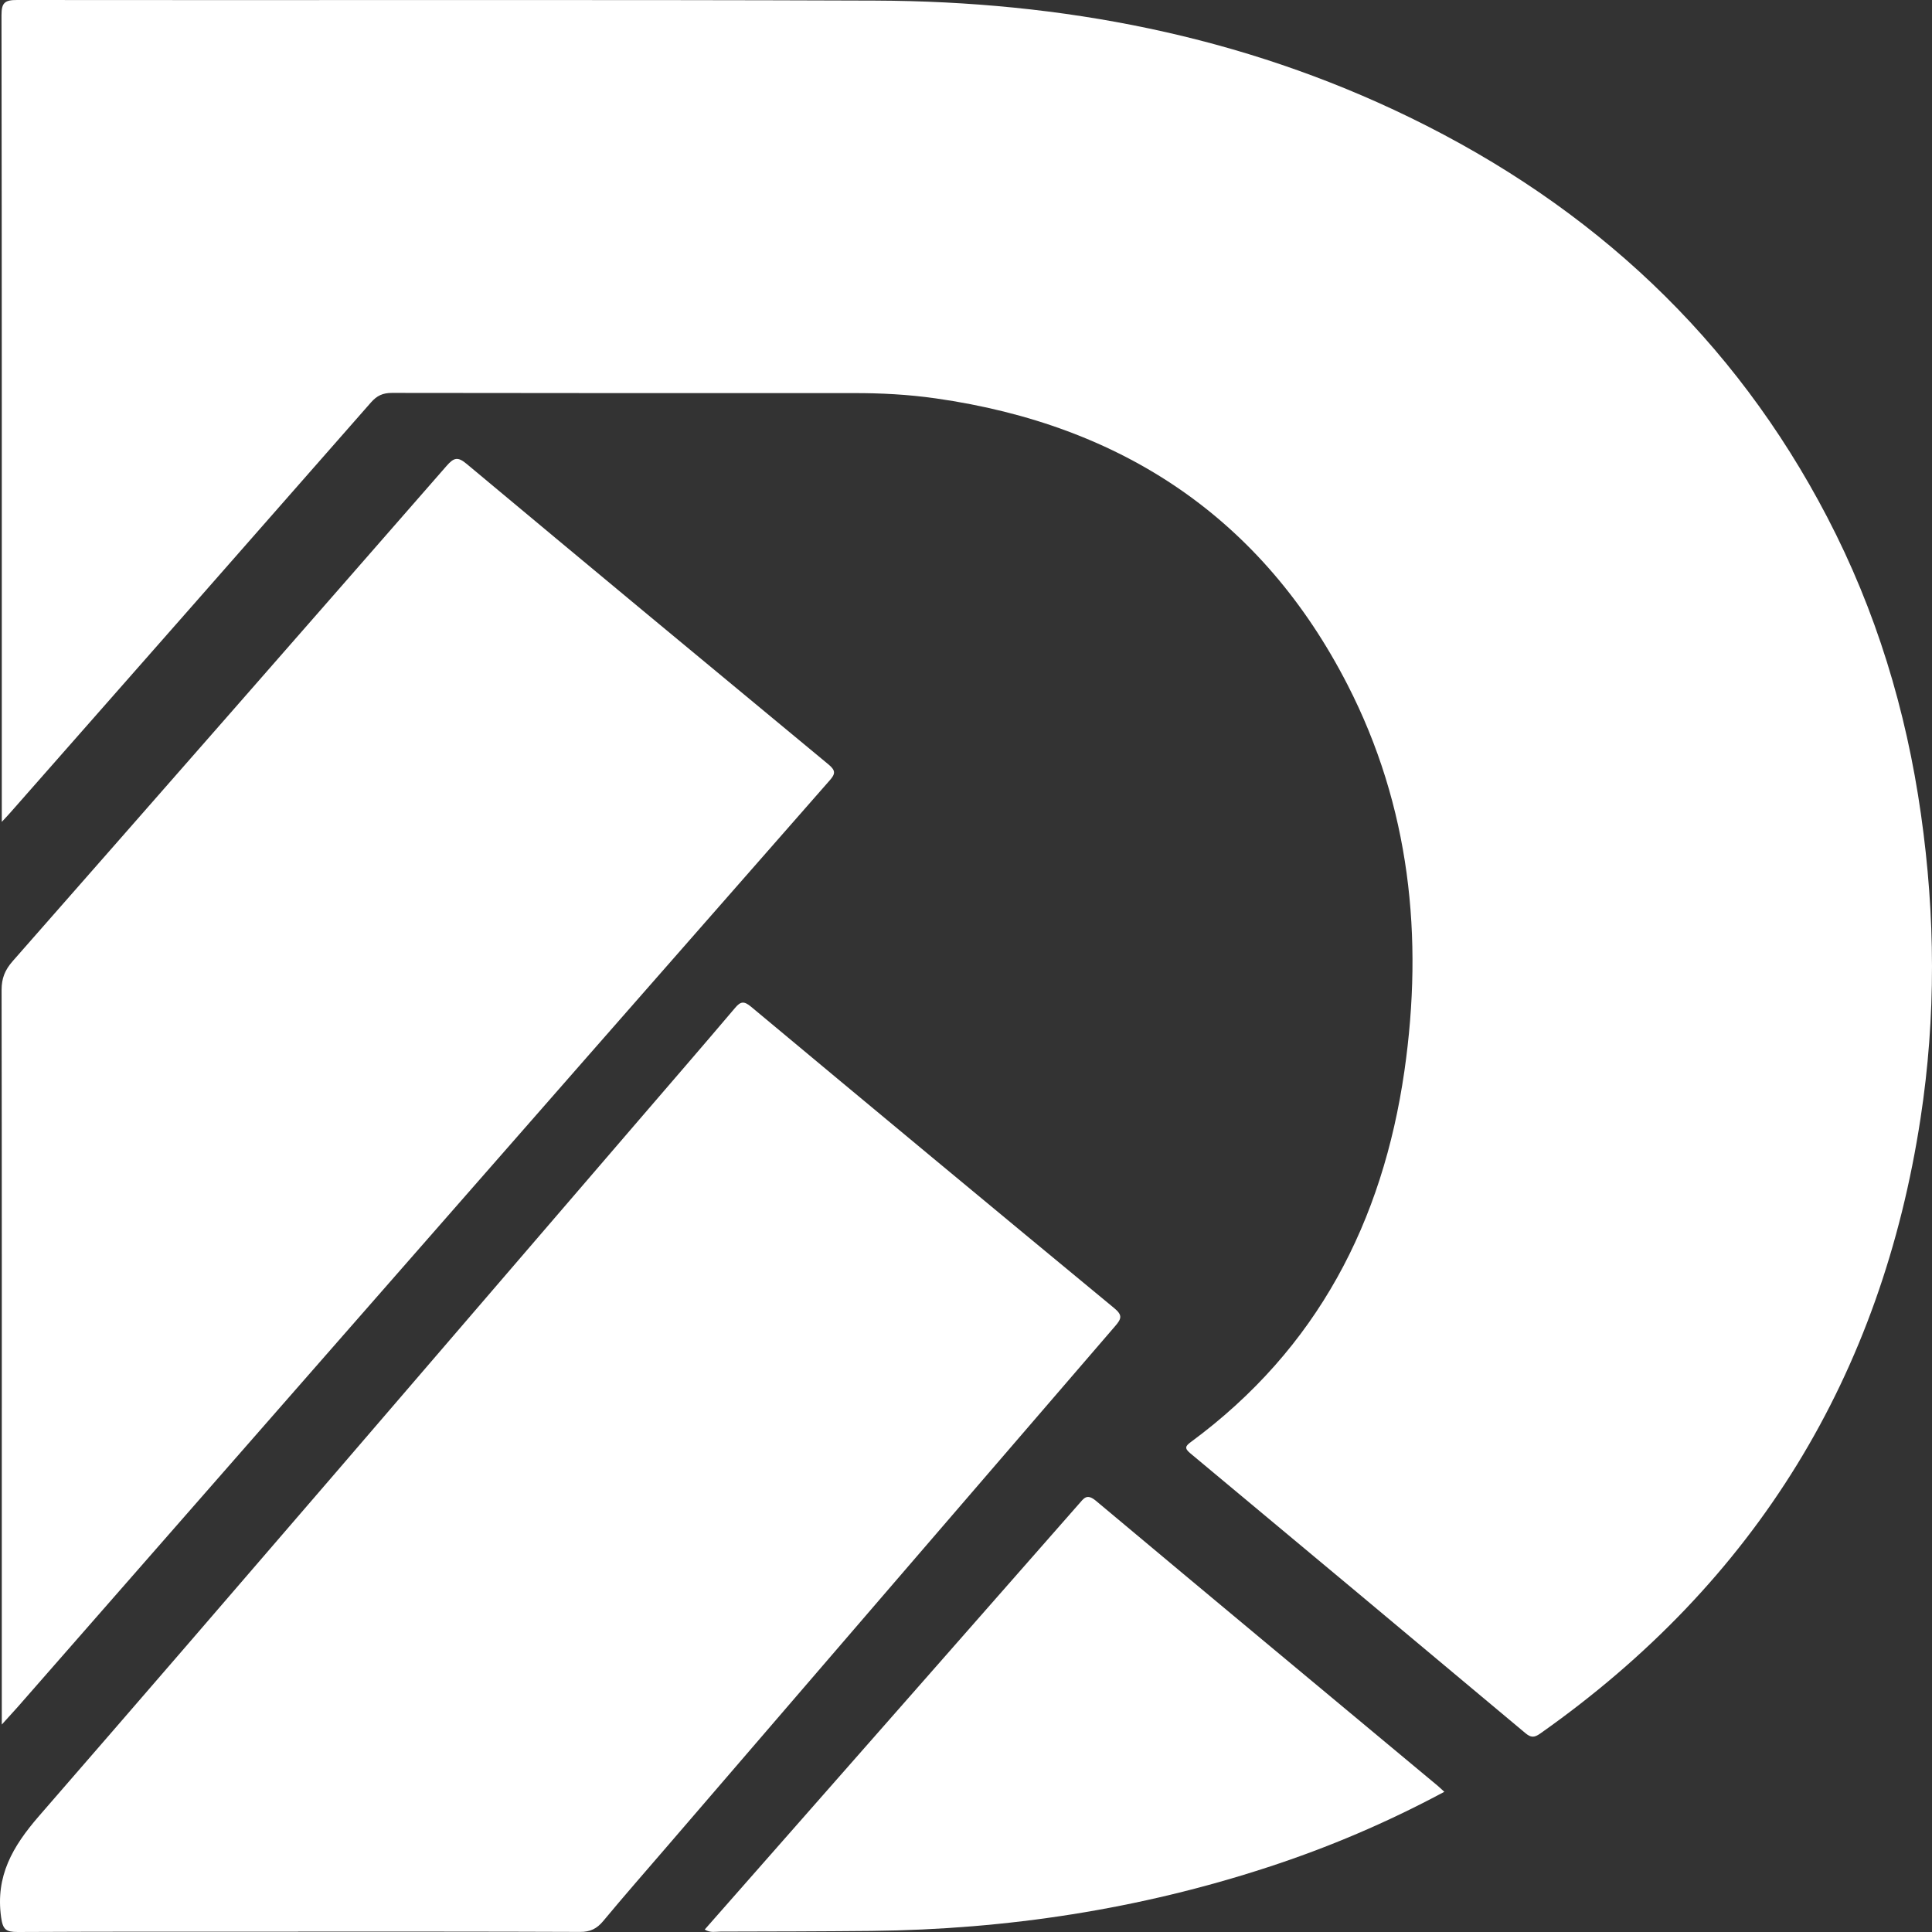
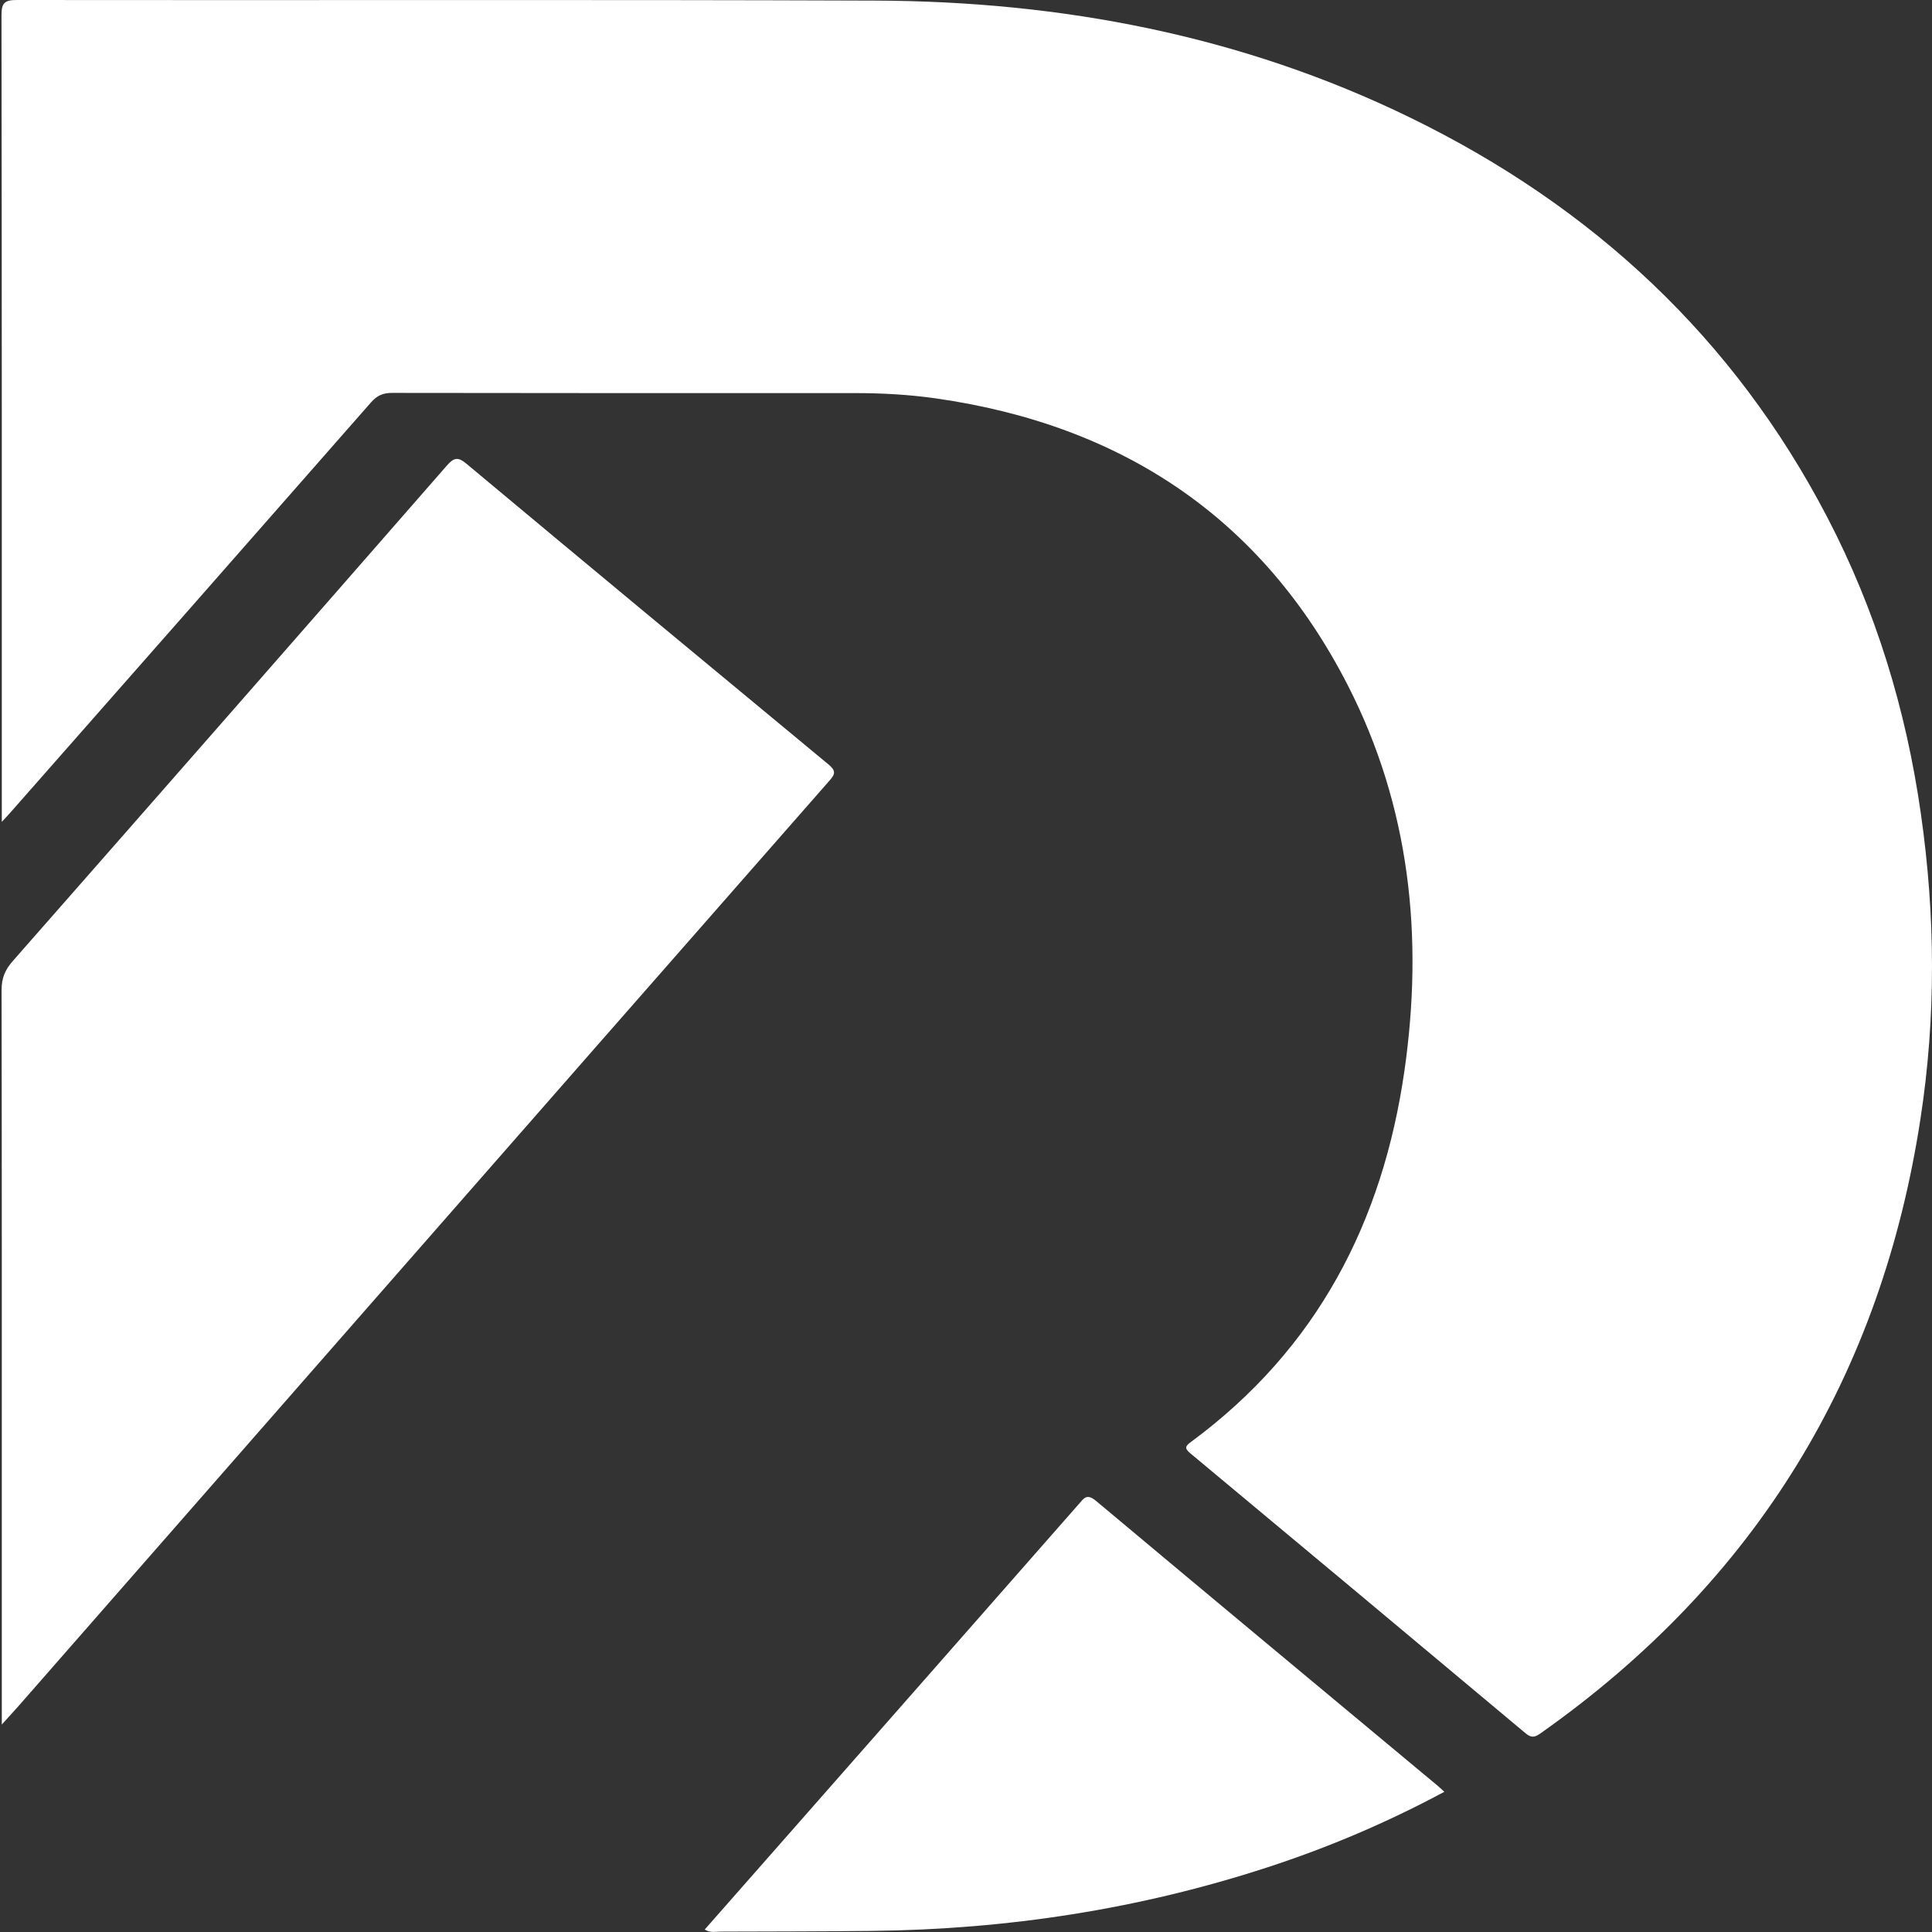
<svg xmlns="http://www.w3.org/2000/svg" width="512" height="512" viewBox="0 0 512 512" fill="none">
  <rect x="0" y="0" width="512" height="512" fill="#333333" stroke="none" />
  <g clip-path="url(#clip0_709_9)">
    <path d="M0.475 217.722V213.401C0.475 143.612 0.502 73.798 0.395 4.009C0.395 0.73 1.251 -0.025 4.568 0.001C80.359 0.105 156.15 -0.13 231.941 0.157C281.434 0.339 329.054 9.424 373.597 31.107C422.207 54.769 459.554 89.703 484.22 137.027C497.169 161.86 505.168 188.229 509.074 215.796C512.899 242.66 513.087 269.497 508.967 296.335C498.613 364.249 465.574 418.966 408.162 459.418C406.584 460.537 405.674 460.511 404.203 459.262C374.667 434.532 345.106 409.829 315.49 385.178C313.858 383.824 314.072 383.252 315.651 382.106C349.199 357.351 366.428 323.667 372.179 283.84C377.289 248.334 373.678 213.739 357.091 181.435C334.618 137.651 297.753 112.662 248.019 105.581C240.716 104.54 233.386 104.15 226.029 104.176C185.311 104.176 144.593 104.202 103.875 104.124C101.441 104.124 99.889 104.853 98.311 106.649C66.582 142.832 34.772 178.962 2.963 215.093C2.348 215.822 1.679 216.499 0.475 217.8" fill="white" />
-     <path d="M79.022 511.922C54.248 511.922 29.475 511.87 4.702 512C1.572 512 0.743 511.375 0.288 508.043C-1.21 497.214 3.284 489.405 10.32 481.284C63.184 420.45 115.593 359.251 168.162 298.157C177.044 287.823 185.98 277.515 194.781 267.128C196.279 265.332 197.189 265.254 199.035 266.79C231.058 293.498 263.135 320.127 295.292 346.678C297.485 348.501 297.245 349.438 295.586 351.364C255.965 397.308 216.398 443.331 176.803 489.301C171.132 495.887 165.407 502.421 159.869 509.085C158.183 511.115 156.444 512 153.689 511.974C128.782 511.87 103.902 511.896 78.995 511.896" fill="white" />
    <path d="M0.475 457.023V410.194C0.475 360.918 0.502 311.641 0.421 262.339C0.421 259.268 1.304 257.055 3.364 254.712C41.755 211.032 80.091 167.275 118.348 123.465C120.301 121.226 121.344 120.992 123.672 122.944C155.588 149.6 187.584 176.125 219.607 202.625C221.534 204.238 221.373 205.124 219.848 206.842C176.856 255.805 133.918 304.821 90.98 353.837C62.194 386.688 33.434 419.565 4.648 452.416C3.471 453.743 2.267 455.045 0.475 457.023Z" fill="white" />
    <path d="M382.747 474.854C367.498 483.028 352.061 489.587 336.01 494.82C301.953 505.961 266.907 511.323 231.005 511.714C217.655 511.844 204.279 511.87 190.929 511.896C189.645 511.896 188.28 512.286 186.755 511.349C194.46 502.603 202.058 493.935 209.683 485.292C235.098 456.398 260.513 427.504 285.901 398.584C287.239 397.074 287.988 395.72 290.396 397.699C320.573 422.975 350.857 448.146 381.115 473.344C381.57 473.735 381.998 474.151 382.774 474.854" fill="white" />
  </g>
  <defs>
    <clipPath id="clip0_709_9">
      <rect width="512" height="512" fill="white" />
    </clipPath>
  </defs>
</svg>